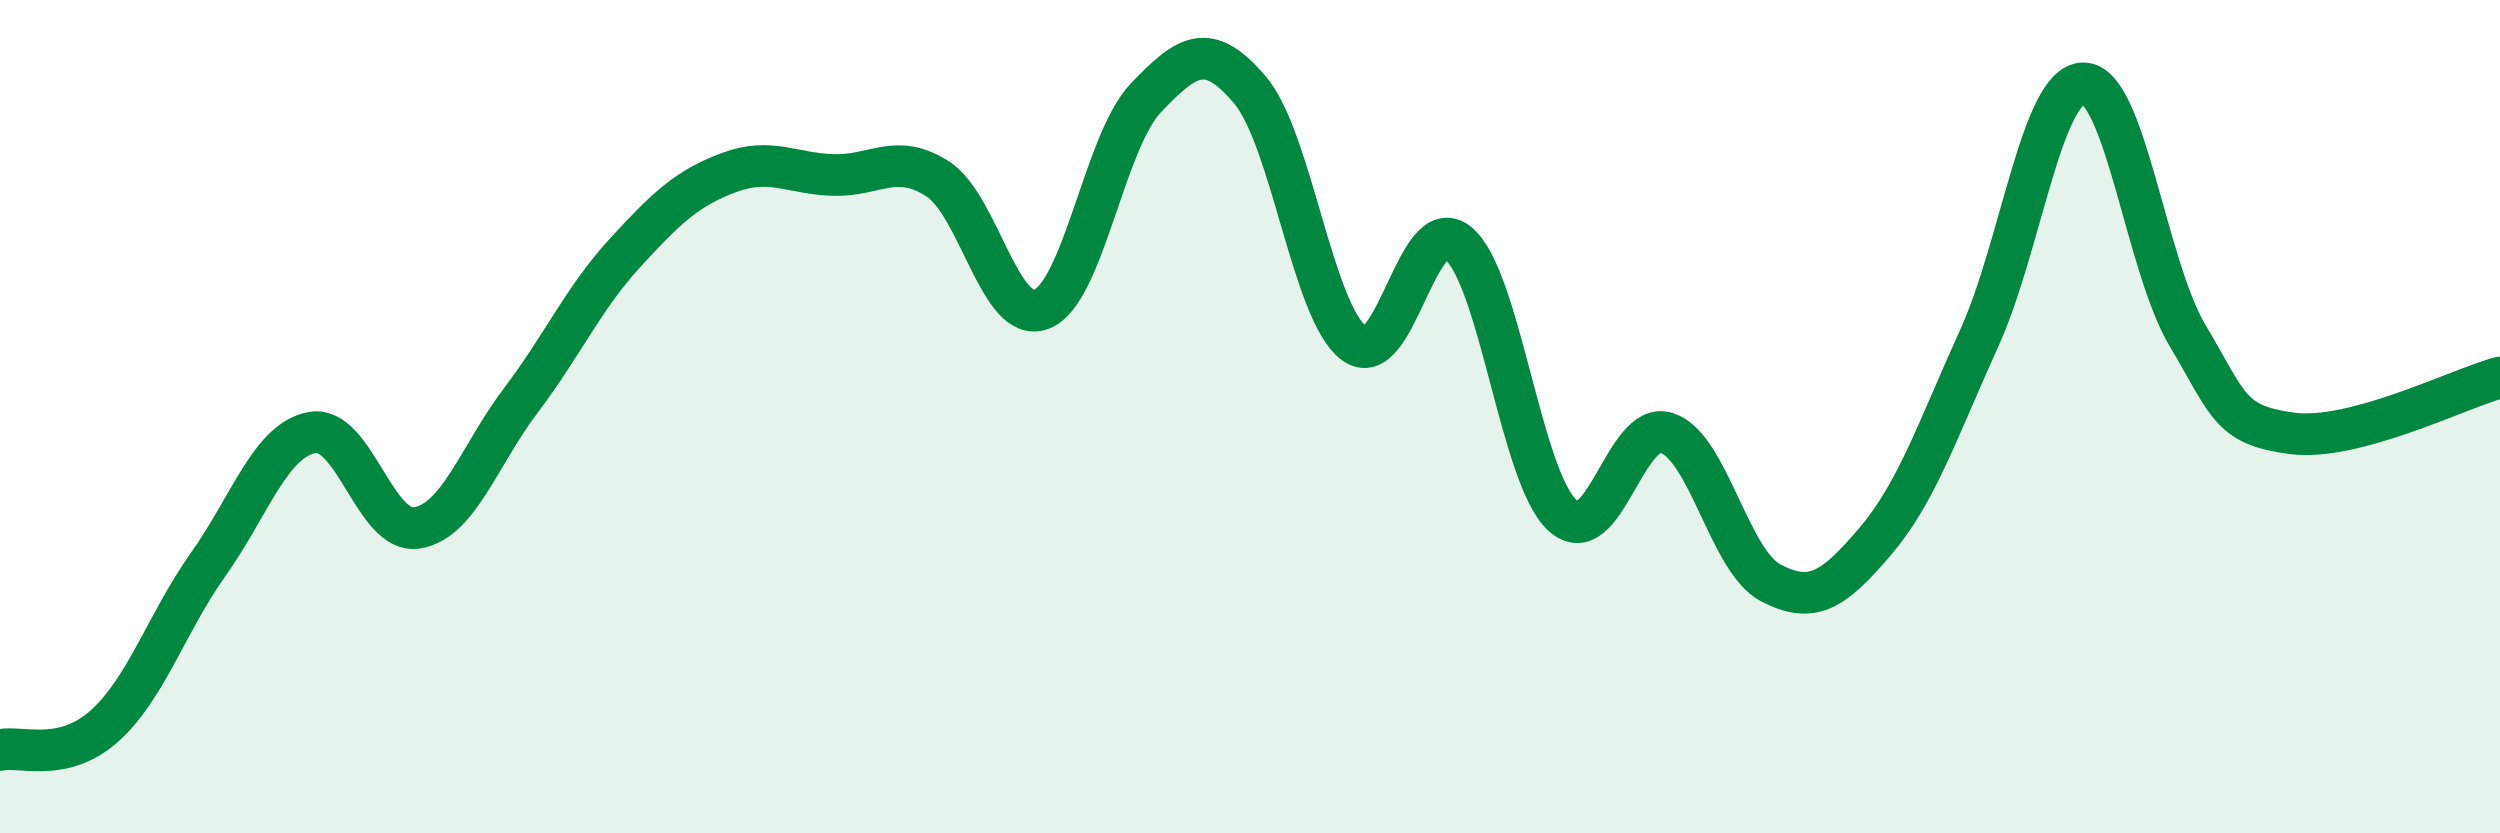
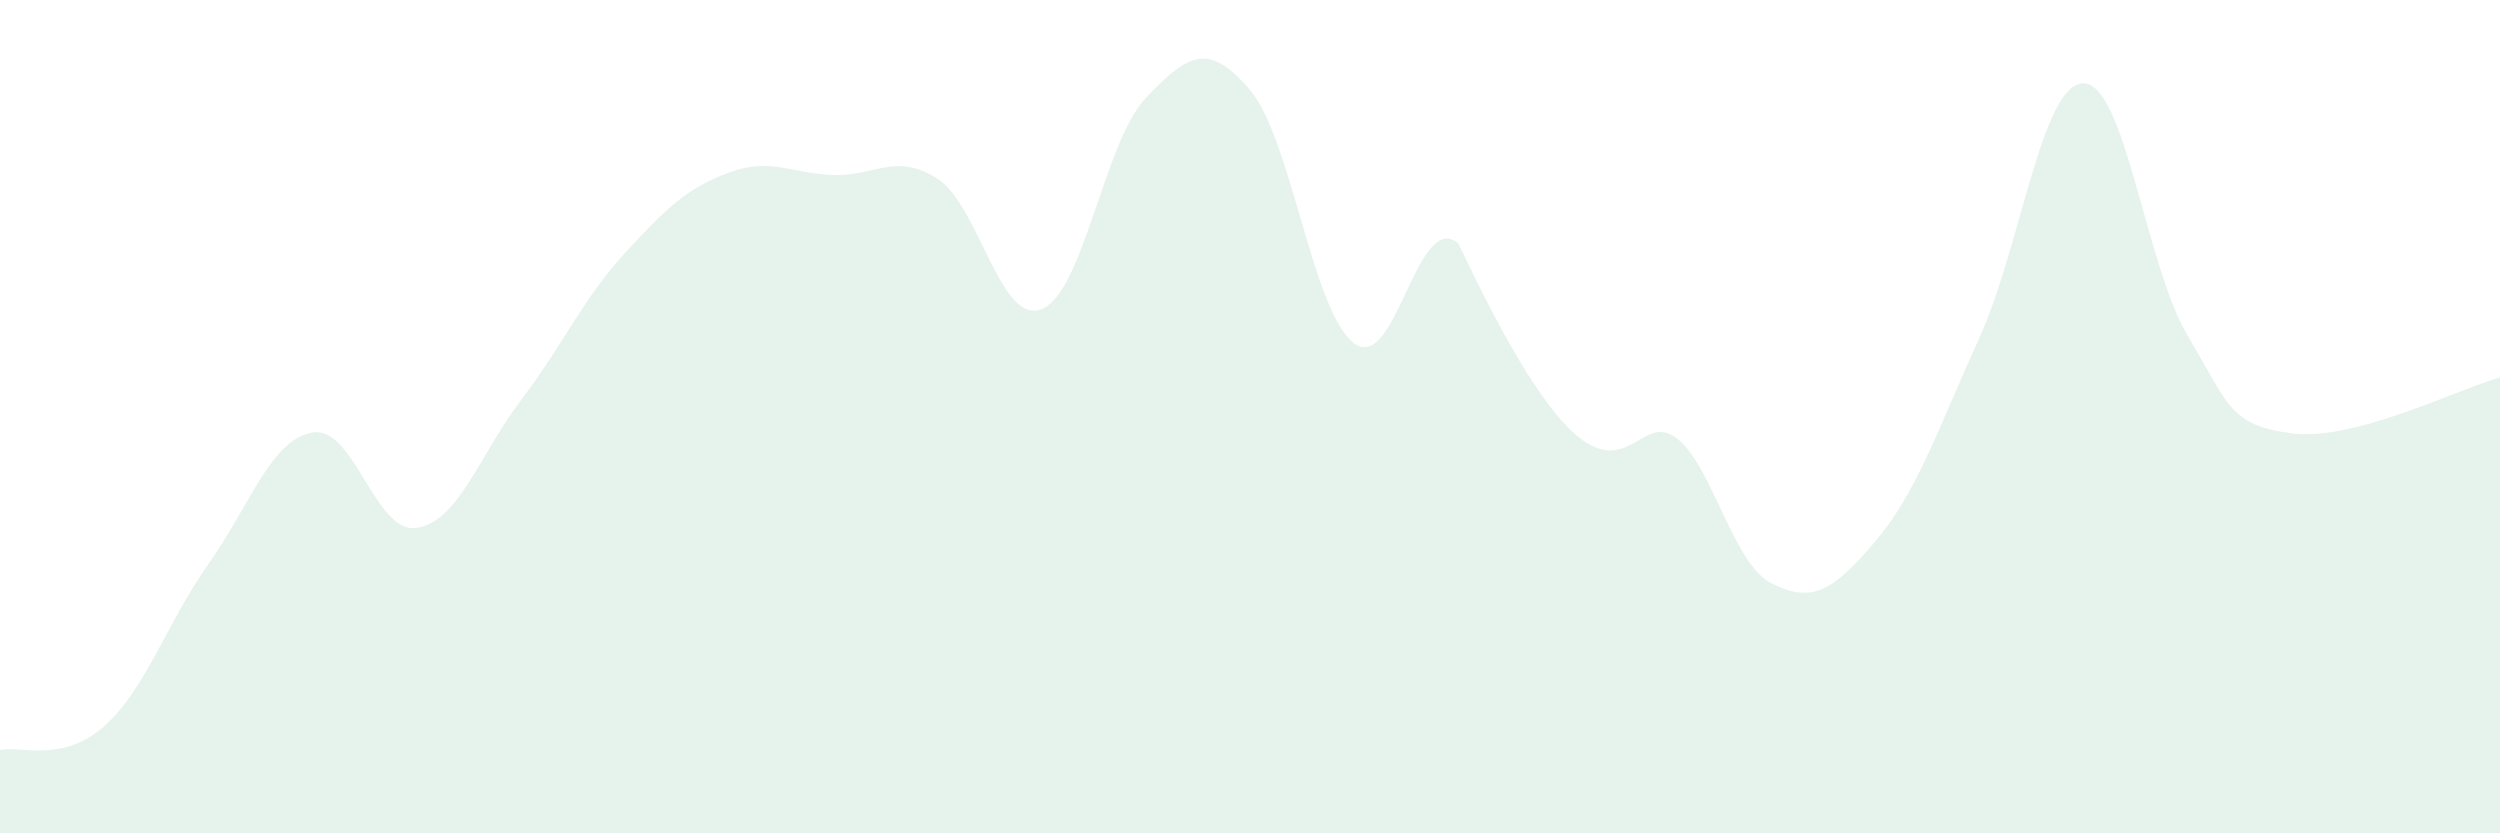
<svg xmlns="http://www.w3.org/2000/svg" width="60" height="20" viewBox="0 0 60 20">
-   <path d="M 0,18 C 0.5,17.89 1.5,18.32 2.5,17.43 C 3.5,16.54 4,14.95 5,13.54 C 6,12.13 6.5,10.55 7.5,10.38 C 8.5,10.21 9,12.82 10,12.67 C 11,12.52 11.5,10.93 12.5,9.61 C 13.5,8.29 14,7.16 15,6.07 C 16,4.98 16.5,4.51 17.5,4.14 C 18.5,3.77 19,4.17 20,4.2 C 21,4.23 21.5,3.65 22.5,4.29 C 23.5,4.93 24,7.81 25,7.42 C 26,7.03 26.5,3.4 27.5,2.35 C 28.5,1.3 29,0.98 30,2.16 C 31,3.34 31.5,7.5 32.5,8.24 C 33.5,8.98 34,5.01 35,5.84 C 36,6.67 36.5,11.46 37.5,12.37 C 38.5,13.28 39,10.07 40,10.39 C 41,10.71 41.5,13.47 42.5,13.99 C 43.5,14.51 44,14.17 45,13 C 46,11.83 46.5,10.32 47.5,8.12 C 48.5,5.92 49,2.01 50,2 C 51,1.99 51.5,6.37 52.5,8.05 C 53.5,9.73 53.5,10.2 55,10.4 C 56.5,10.6 59,9.33 60,9.06L60 20L0 20Z" fill="#008740" opacity="0.1" stroke-linecap="round" stroke-linejoin="round" />
-   <path d="M 0,18 C 0.5,17.89 1.5,18.32 2.5,17.43 C 3.5,16.54 4,14.95 5,13.54 C 6,12.13 6.5,10.55 7.5,10.38 C 8.5,10.21 9,12.82 10,12.67 C 11,12.52 11.5,10.93 12.5,9.61 C 13.5,8.29 14,7.16 15,6.07 C 16,4.98 16.5,4.51 17.5,4.14 C 18.5,3.77 19,4.17 20,4.2 C 21,4.23 21.5,3.65 22.5,4.29 C 23.5,4.93 24,7.81 25,7.42 C 26,7.03 26.5,3.4 27.5,2.35 C 28.5,1.3 29,0.98 30,2.16 C 31,3.34 31.5,7.5 32.5,8.24 C 33.5,8.98 34,5.01 35,5.84 C 36,6.67 36.5,11.46 37.5,12.37 C 38.5,13.28 39,10.07 40,10.39 C 41,10.71 41.5,13.47 42.5,13.99 C 43.5,14.51 44,14.17 45,13 C 46,11.83 46.5,10.32 47.5,8.12 C 48.5,5.92 49,2.01 50,2 C 51,1.99 51.5,6.37 52.5,8.05 C 53.5,9.73 53.5,10.2 55,10.4 C 56.5,10.6 59,9.33 60,9.06" stroke="#008740" stroke-width="1" fill="none" stroke-linecap="round" stroke-linejoin="round" />
+   <path d="M 0,18 C 0.5,17.89 1.5,18.32 2.5,17.43 C 3.5,16.54 4,14.95 5,13.54 C 6,12.13 6.5,10.55 7.5,10.38 C 8.5,10.21 9,12.82 10,12.67 C 11,12.52 11.5,10.93 12.5,9.61 C 13.5,8.29 14,7.16 15,6.07 C 16,4.98 16.5,4.51 17.5,4.14 C 18.5,3.77 19,4.17 20,4.2 C 21,4.23 21.5,3.65 22.5,4.29 C 23.5,4.93 24,7.81 25,7.42 C 26,7.03 26.5,3.4 27.5,2.35 C 28.5,1.3 29,0.98 30,2.16 C 31,3.34 31.5,7.5 32.5,8.24 C 33.5,8.98 34,5.01 35,5.84 C 38.5,13.28 39,10.07 40,10.39 C 41,10.71 41.5,13.47 42.5,13.99 C 43.5,14.51 44,14.17 45,13 C 46,11.83 46.5,10.32 47.5,8.12 C 48.5,5.92 49,2.01 50,2 C 51,1.99 51.5,6.37 52.5,8.05 C 53.5,9.73 53.5,10.2 55,10.4 C 56.5,10.6 59,9.33 60,9.06L60 20L0 20Z" fill="#008740" opacity="0.1" stroke-linecap="round" stroke-linejoin="round" />
</svg>